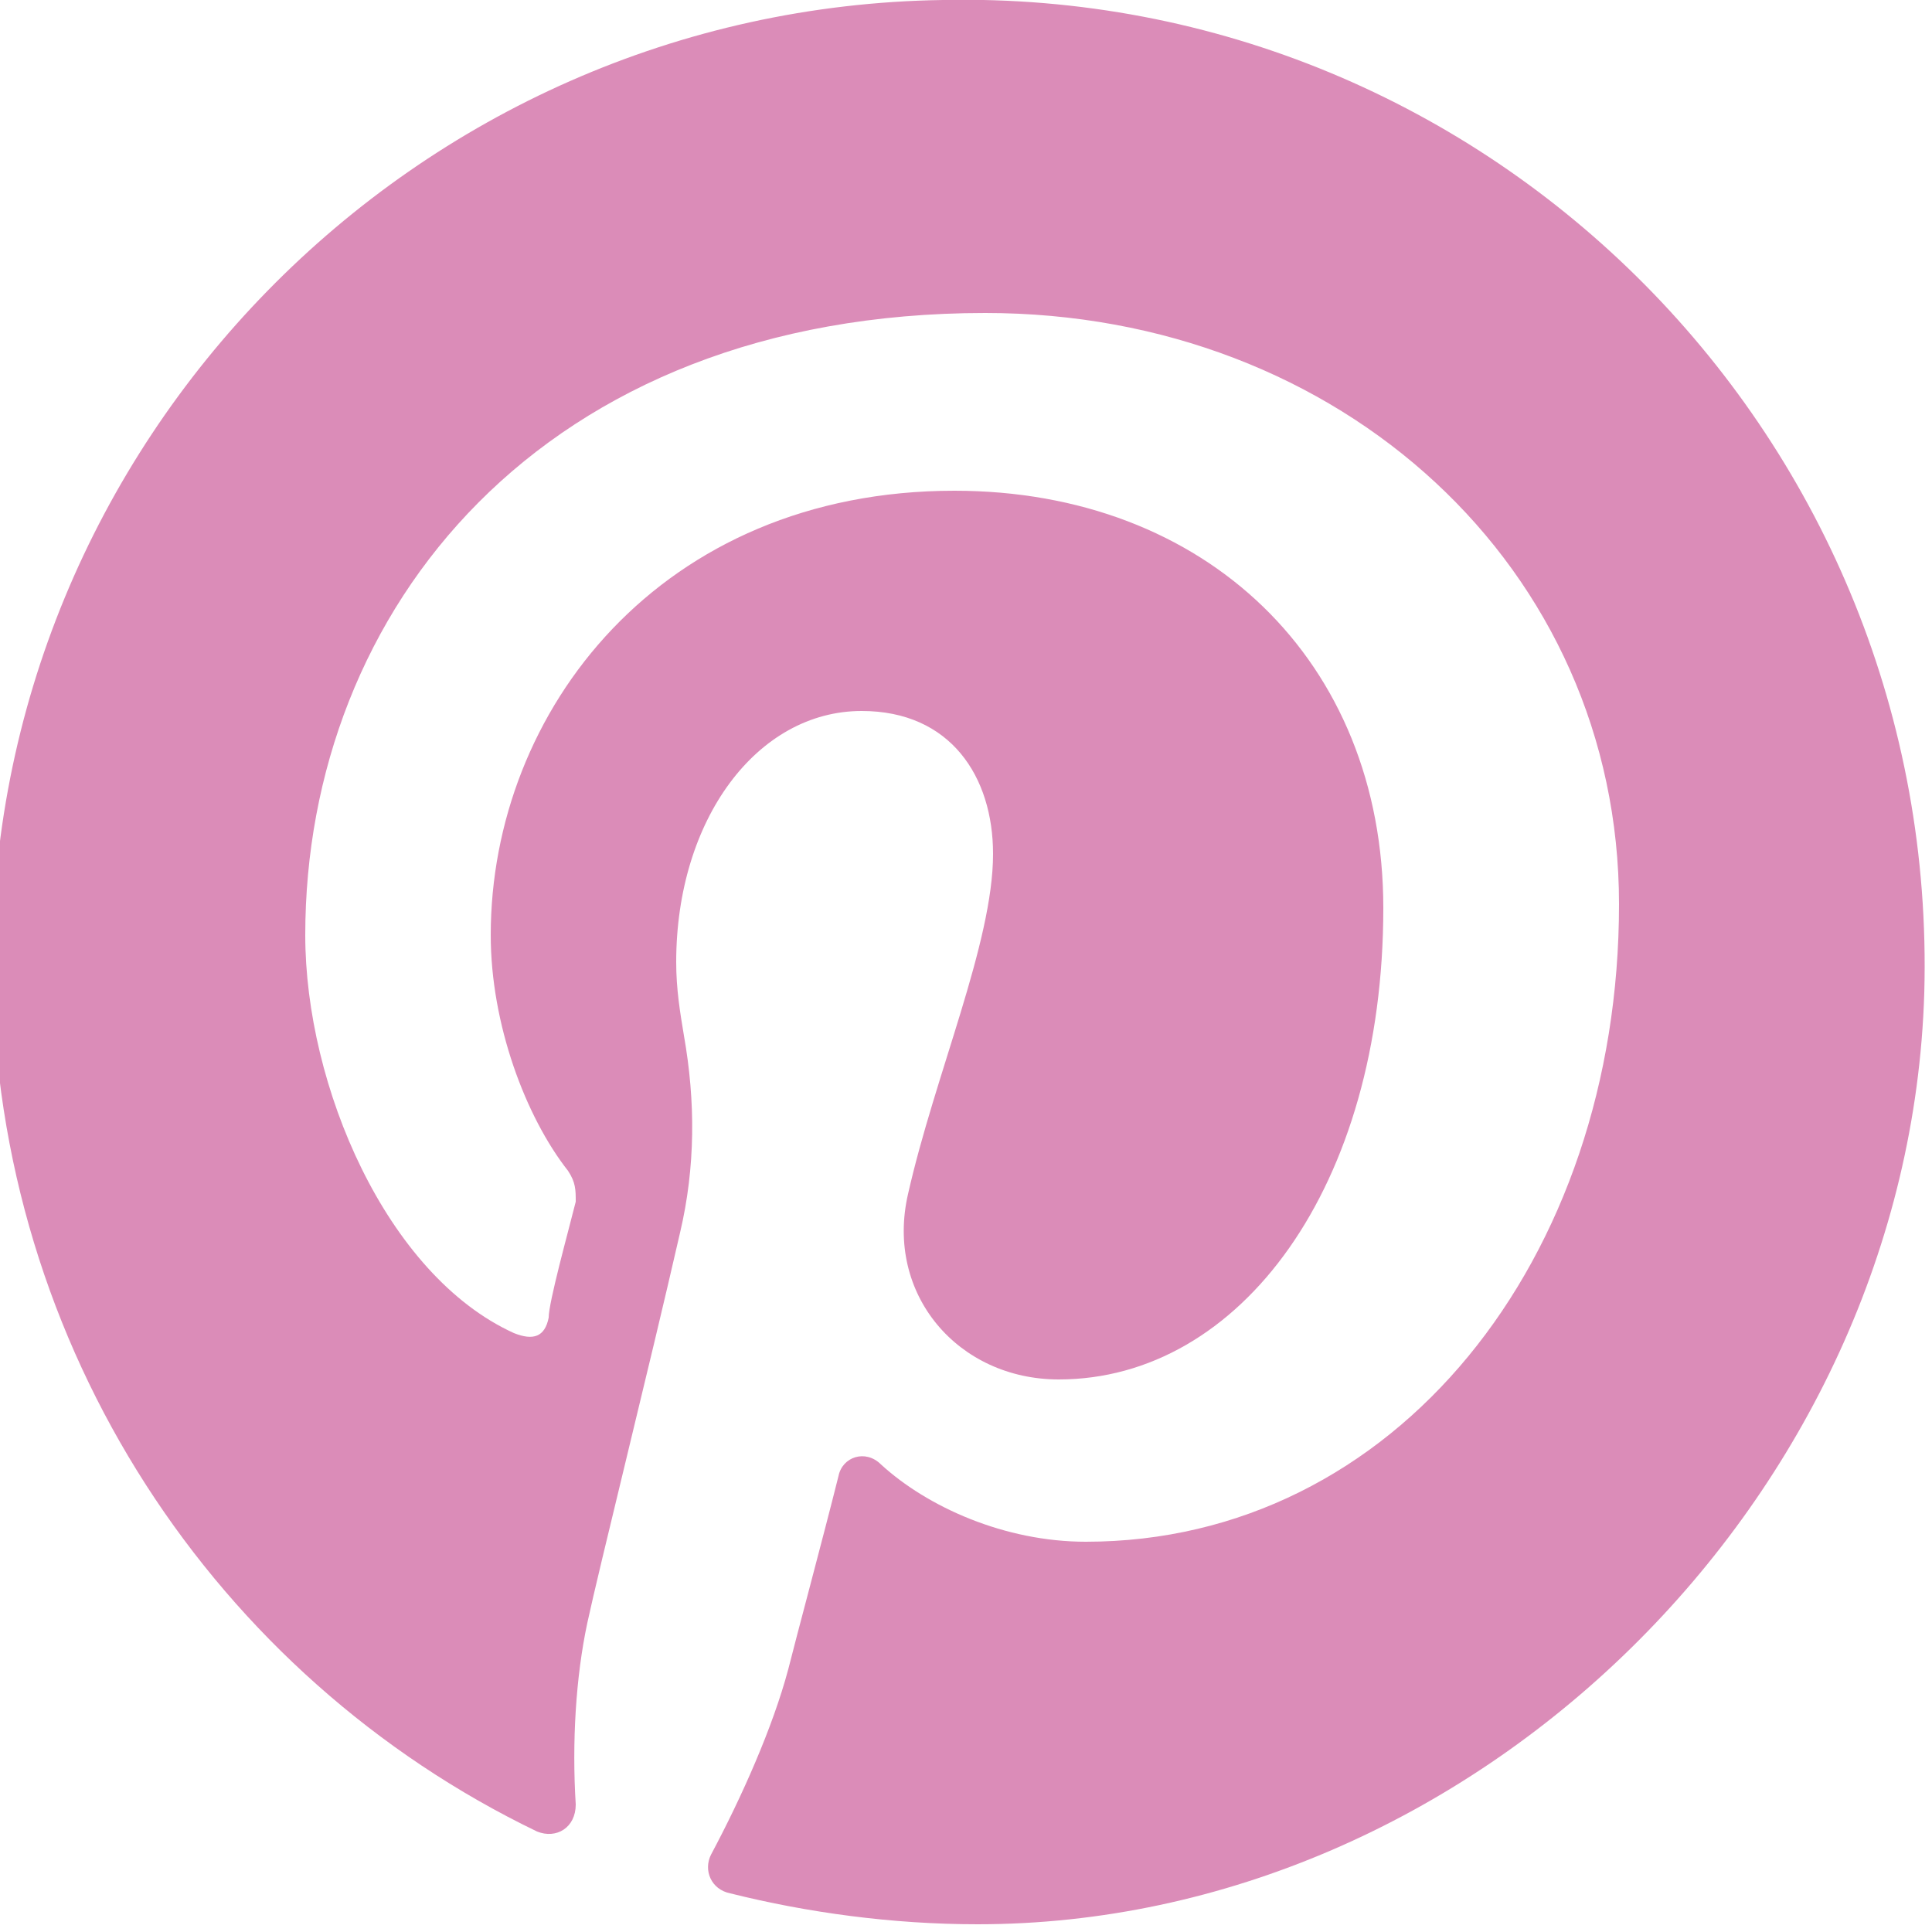
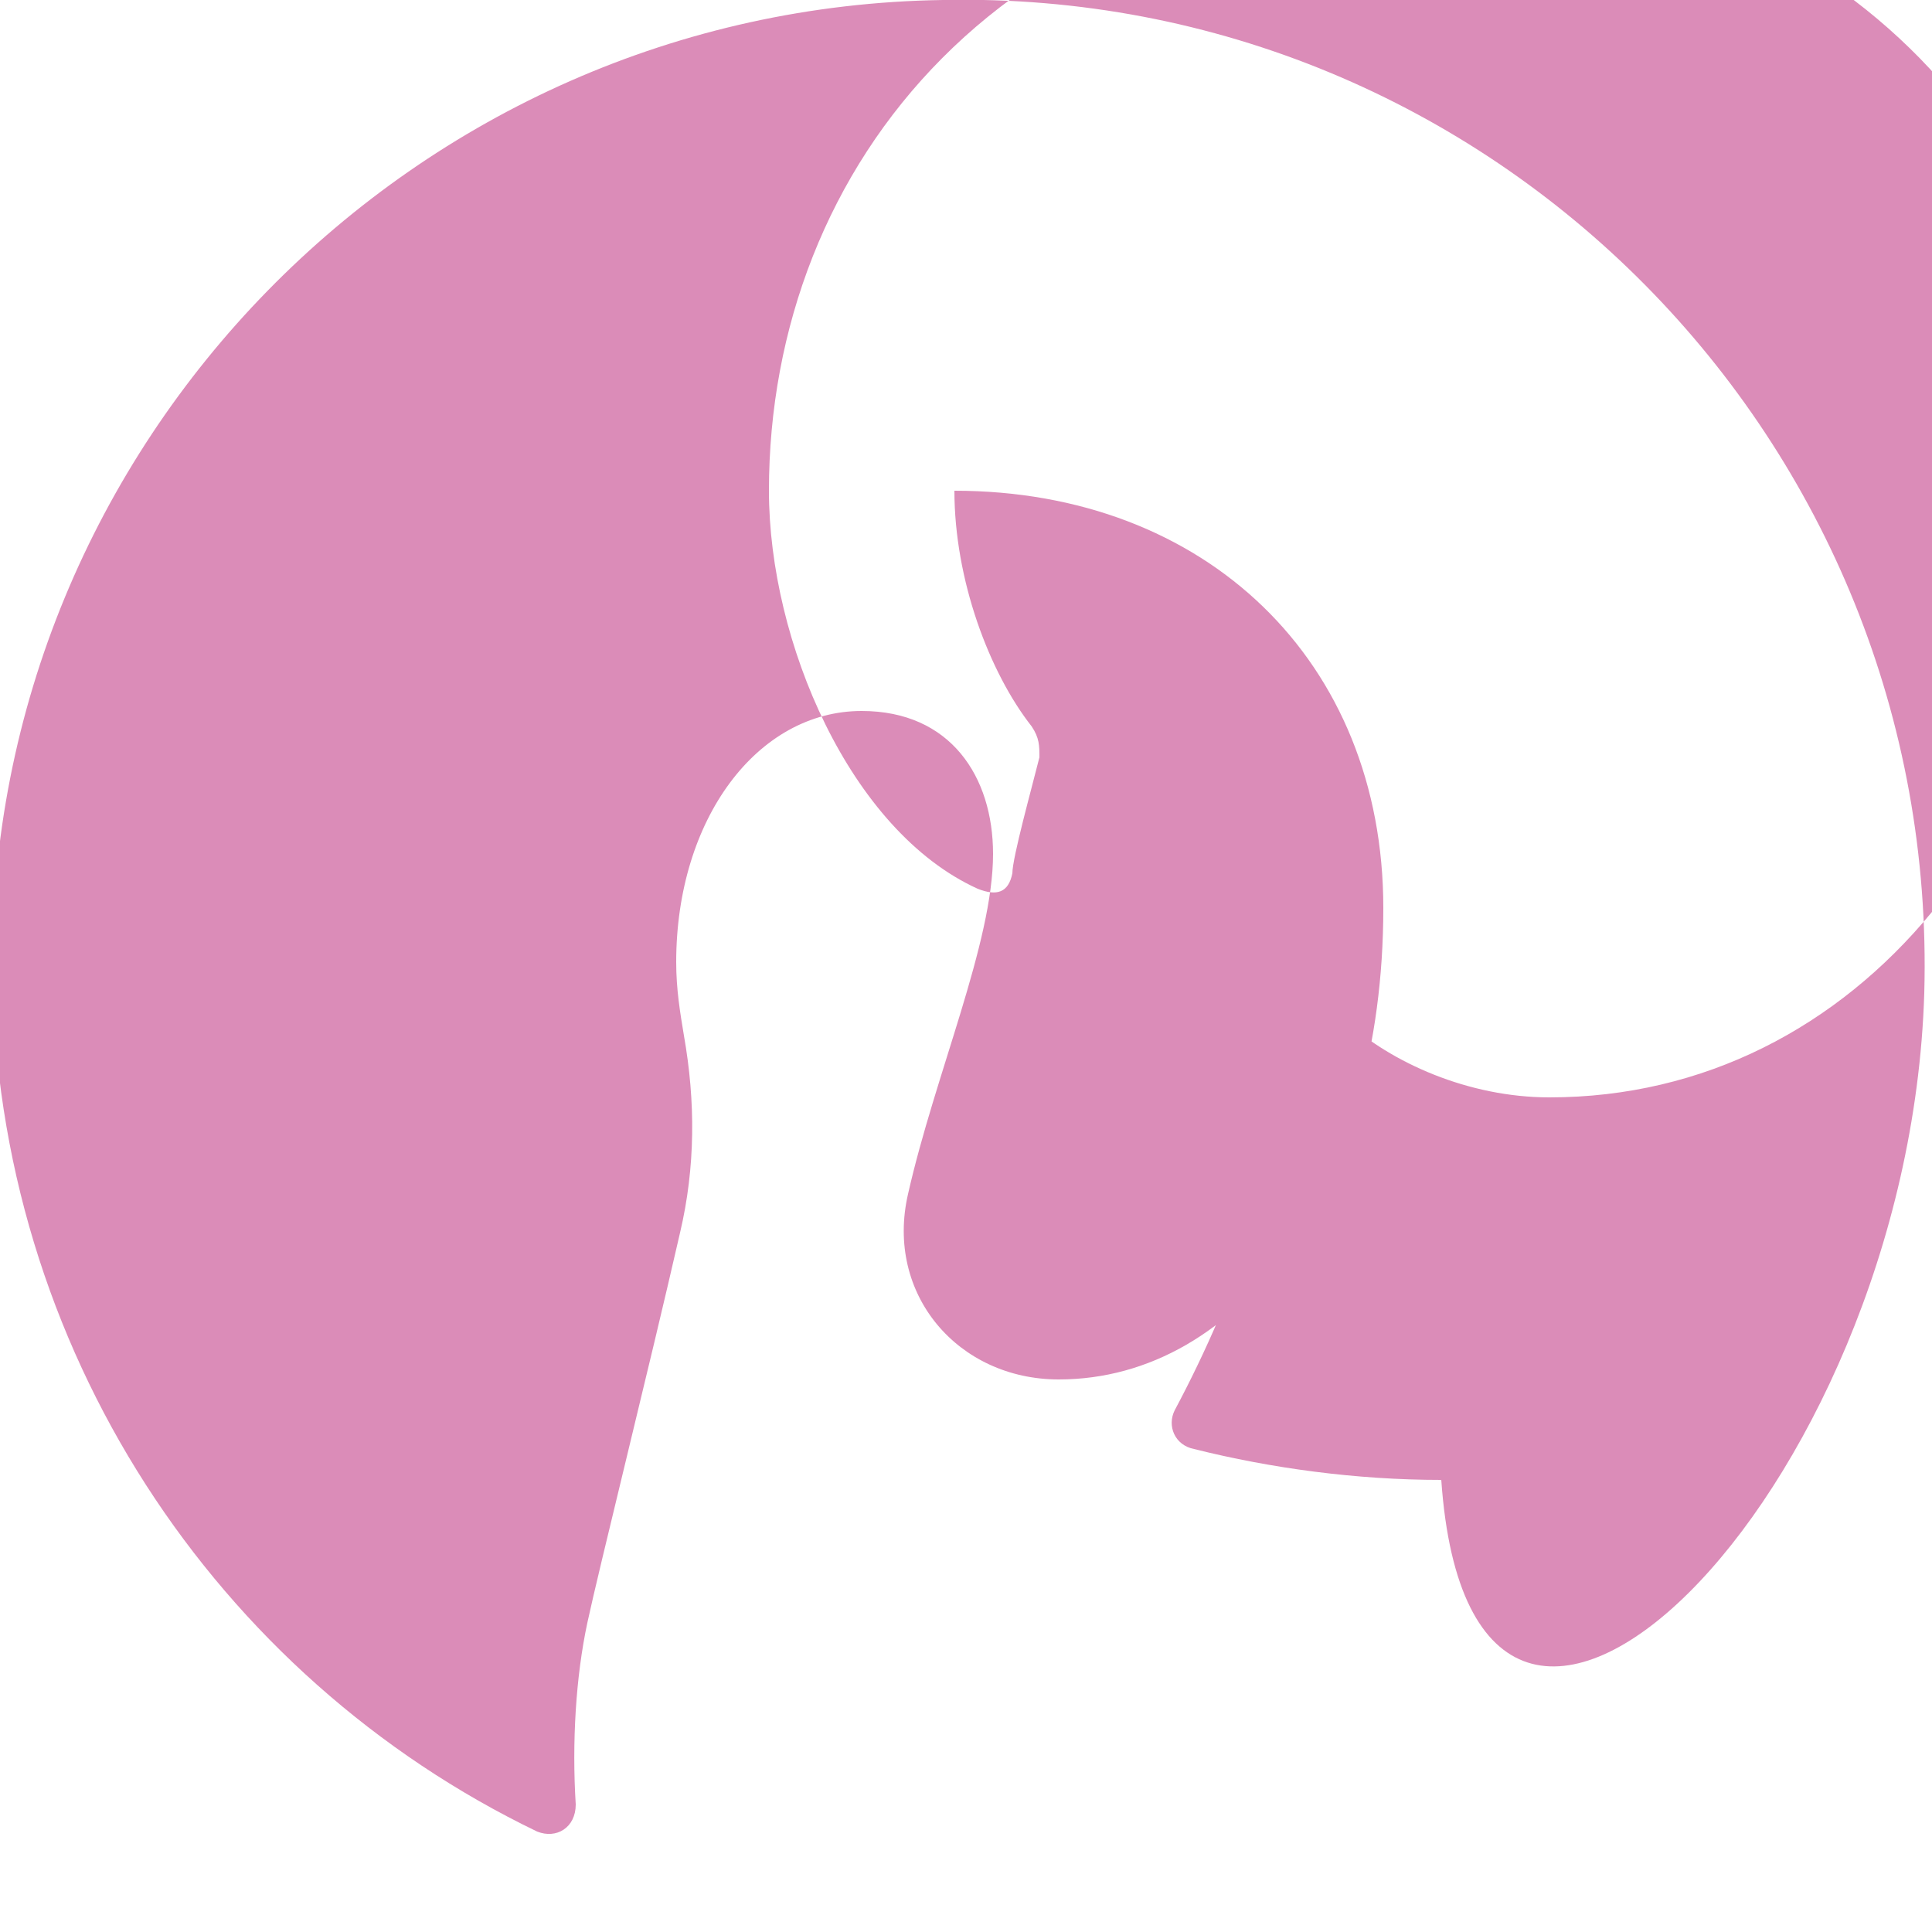
<svg xmlns="http://www.w3.org/2000/svg" version="1.1" id="Layer_1" x="0px" y="0px" viewBox="0 0 50 50" style="enable-background:new 0 0 50 50;" xml:space="preserve">
  <style type="text/css">
	.st0{fill:none;}
	.st1{fill:#333333;}
	.st2{fill:#F6A6A8;}
	.st3{fill:#231F20;}
	.st4{fill:#FFFFFF;}
	.st5{fill:#404041;}
	.st6{fill:#DB8CB8;}
	.st7{clip-path:url(#SVGID_2_);}
	.st8{clip-path:url(#SVGID_4_);}
	.st9{clip-path:url(#SVGID_6_);}
	.st10{clip-path:url(#SVGID_8_);}
	.st11{fill:#8A8C8F;}
	.st12{fill:#F8B5C9;}
</style>
-   <path class="st6" d="M49.8,25.7C50.2,11.4,38.6-0.3,24.4,0C10.7,0.2-0.3,11.5-0.2,25.1c0.1,9.8,5.8,18.3,14.1,22.3  c0.5,0.2,1-0.1,1-0.7c-0.1-1.6,0-3.3,0.3-4.7c0.3-1.4,1.6-6.6,2.4-10.1c0.4-1.7,0.4-3.4,0.1-5.1c-0.1-0.6-0.2-1.2-0.2-1.9  c0-3.7,2.1-6.5,4.8-6.5c2.3,0,3.4,1.7,3.4,3.7c0,2.3-1.5,5.7-2.2,8.8c-0.6,2.6,1.3,4.8,3.9,4.8c4.7,0,8.4-5,8.4-12.2  c0-6.4-4.6-10.8-11.1-10.8c-7.6,0-12,5.7-12,11.5c0,2.3,0.9,4.7,2,6.1c0.2,0.3,0.2,0.5,0.2,0.8c-0.2,0.8-0.7,2.6-0.7,3  c-0.1,0.5-0.4,0.6-0.9,0.4c-3.3-1.5-5.4-6.4-5.4-10.3c0-8.4,6.1-16.1,17.6-16.1c9.2,0,16.4,6.6,16.4,15.3c0,9.2-5.8,16.5-13.8,16.5  c-2.1,0-4.1-0.9-5.3-2c-0.4-0.4-1-0.2-1.1,0.3c-0.4,1.6-1.1,4.2-1.3,5c-0.4,1.5-1.2,3.3-2,4.8c-0.2,0.4,0,0.9,0.5,1  c2,0.5,4.2,0.8,6.4,0.8C38.1,49.8,49.4,38.8,49.8,25.7z" />
+   <path class="st6" d="M49.8,25.7C50.2,11.4,38.6-0.3,24.4,0C10.7,0.2-0.3,11.5-0.2,25.1c0.1,9.8,5.8,18.3,14.1,22.3  c0.5,0.2,1-0.1,1-0.7c-0.1-1.6,0-3.3,0.3-4.7c0.3-1.4,1.6-6.6,2.4-10.1c0.4-1.7,0.4-3.4,0.1-5.1c-0.1-0.6-0.2-1.2-0.2-1.9  c0-3.7,2.1-6.5,4.8-6.5c2.3,0,3.4,1.7,3.4,3.7c0,2.3-1.5,5.7-2.2,8.8c-0.6,2.6,1.3,4.8,3.9,4.8c4.7,0,8.4-5,8.4-12.2  c0-6.4-4.6-10.8-11.1-10.8c0,2.3,0.9,4.7,2,6.1c0.2,0.3,0.2,0.5,0.2,0.8c-0.2,0.8-0.7,2.6-0.7,3  c-0.1,0.5-0.4,0.6-0.9,0.4c-3.3-1.5-5.4-6.4-5.4-10.3c0-8.4,6.1-16.1,17.6-16.1c9.2,0,16.4,6.6,16.4,15.3c0,9.2-5.8,16.5-13.8,16.5  c-2.1,0-4.1-0.9-5.3-2c-0.4-0.4-1-0.2-1.1,0.3c-0.4,1.6-1.1,4.2-1.3,5c-0.4,1.5-1.2,3.3-2,4.8c-0.2,0.4,0,0.9,0.5,1  c2,0.5,4.2,0.8,6.4,0.8C38.1,49.8,49.4,38.8,49.8,25.7z" />
</svg>